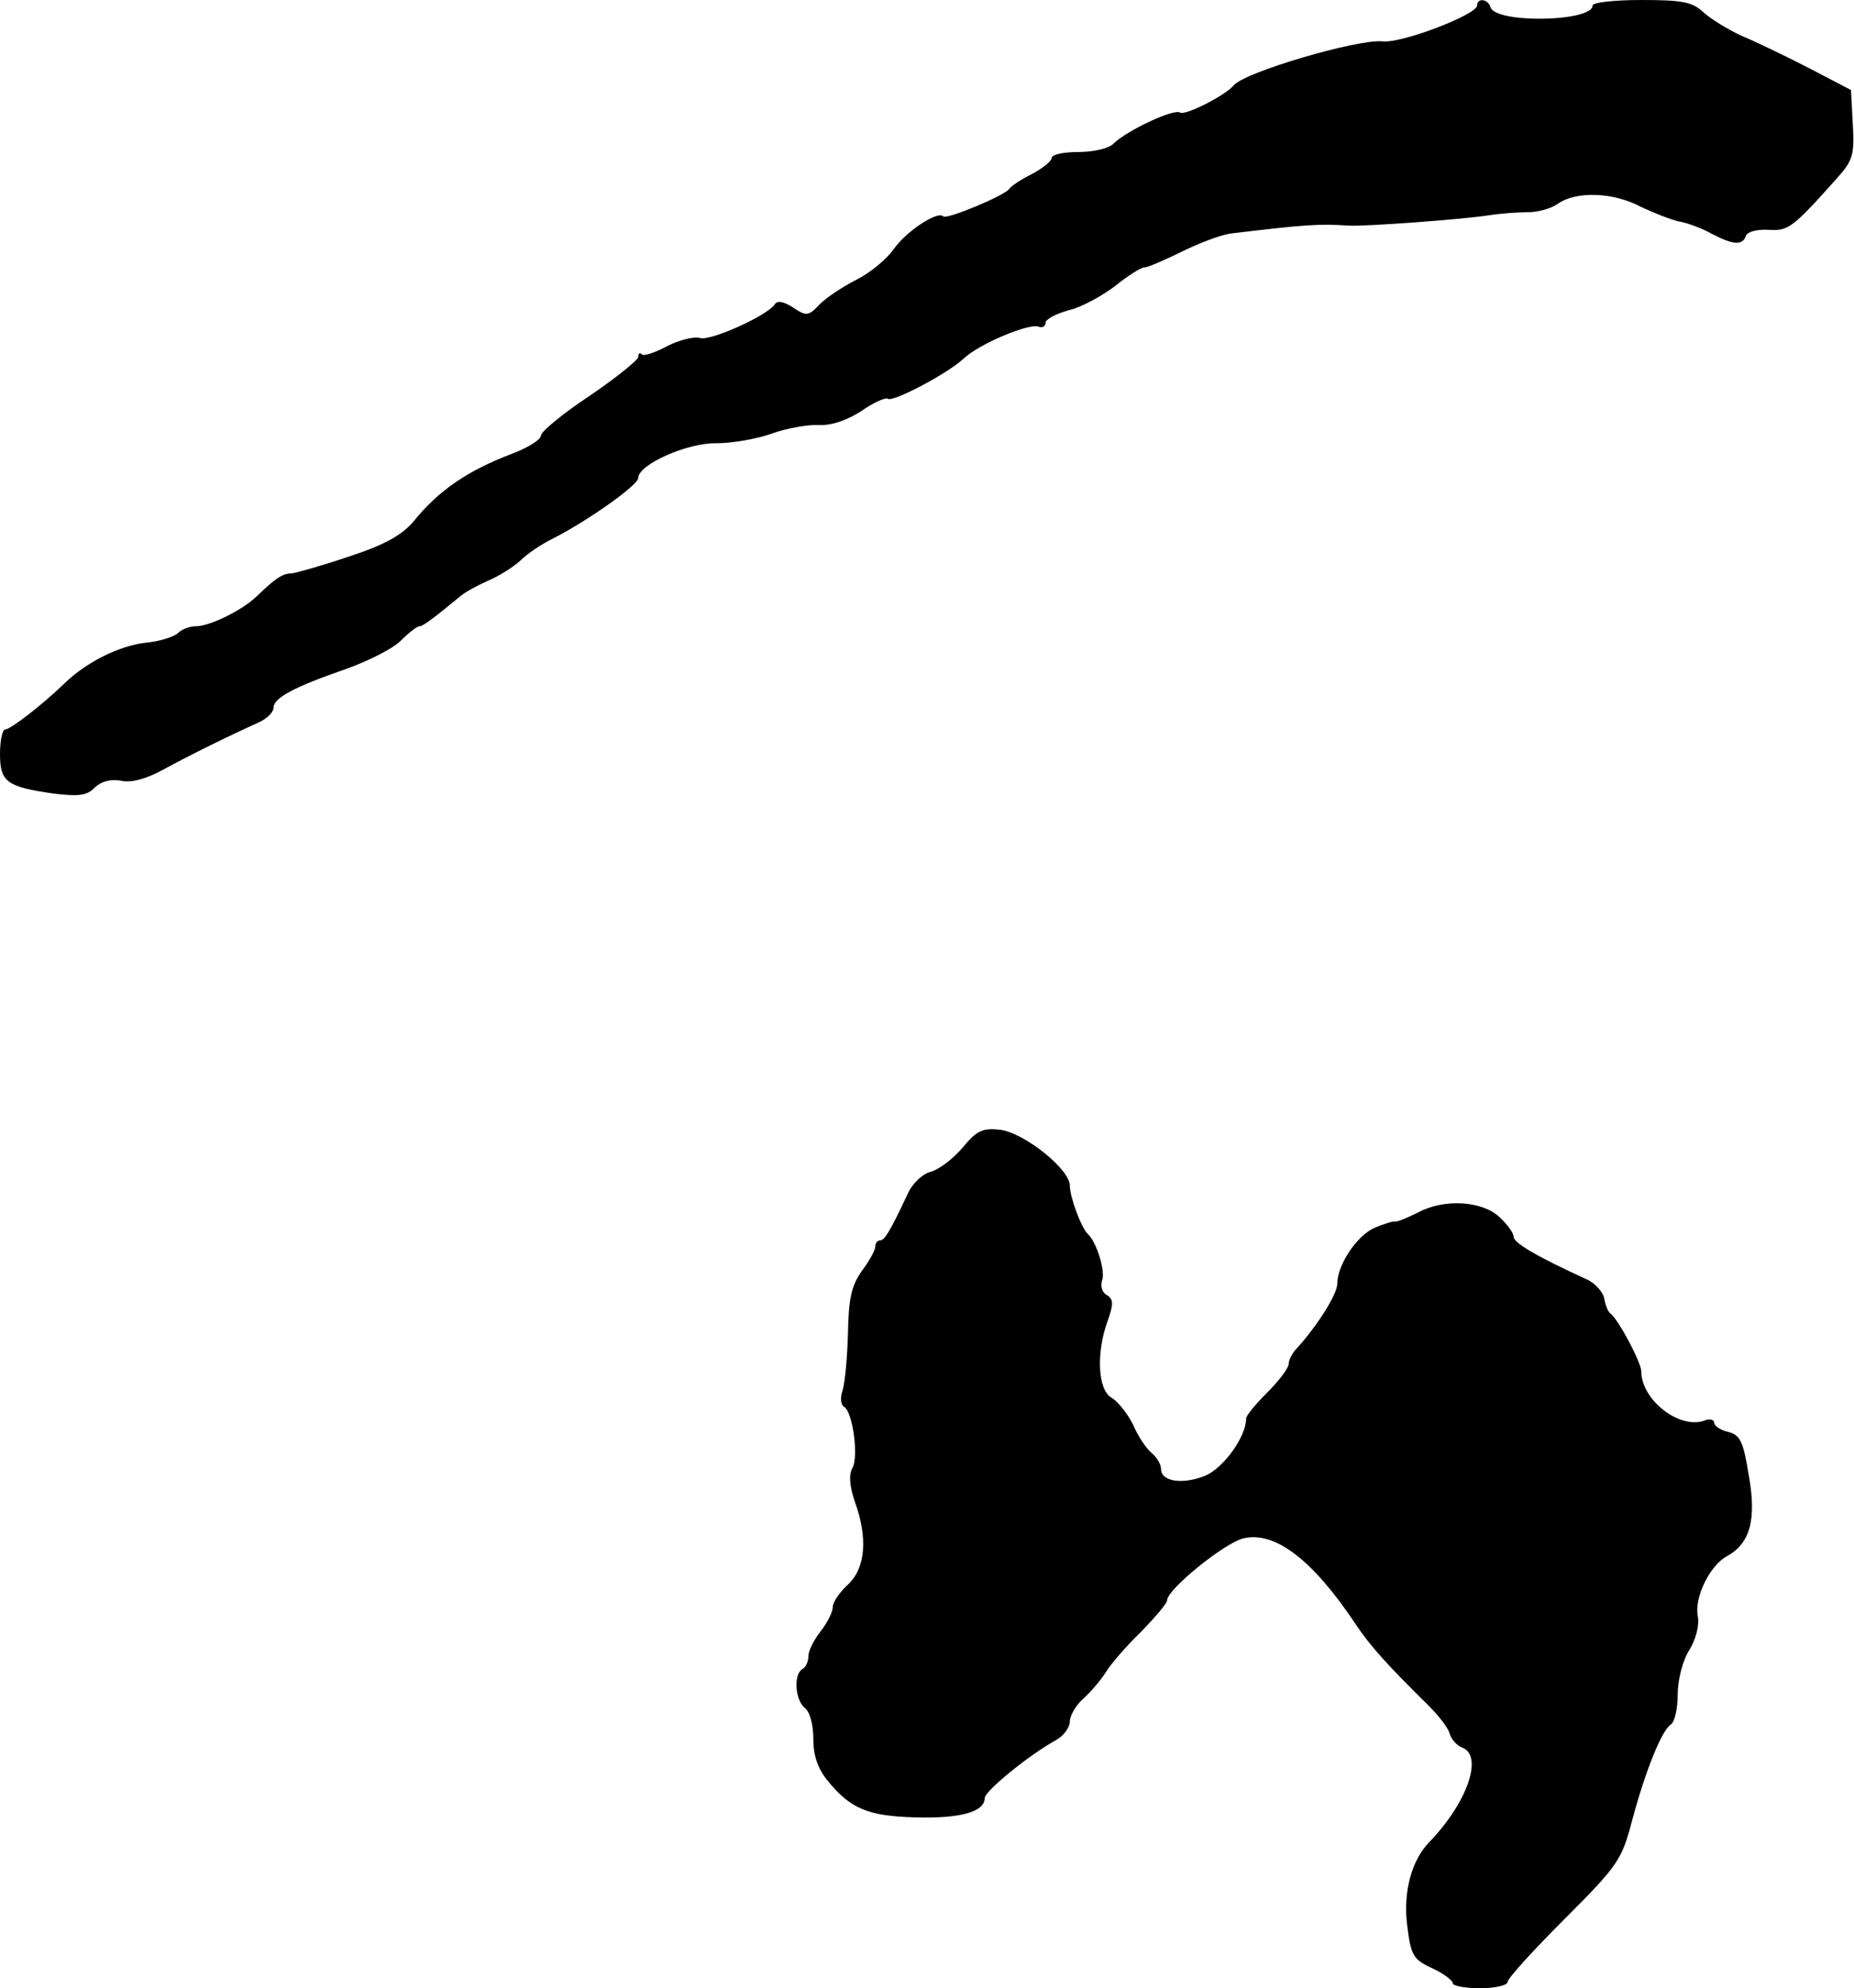
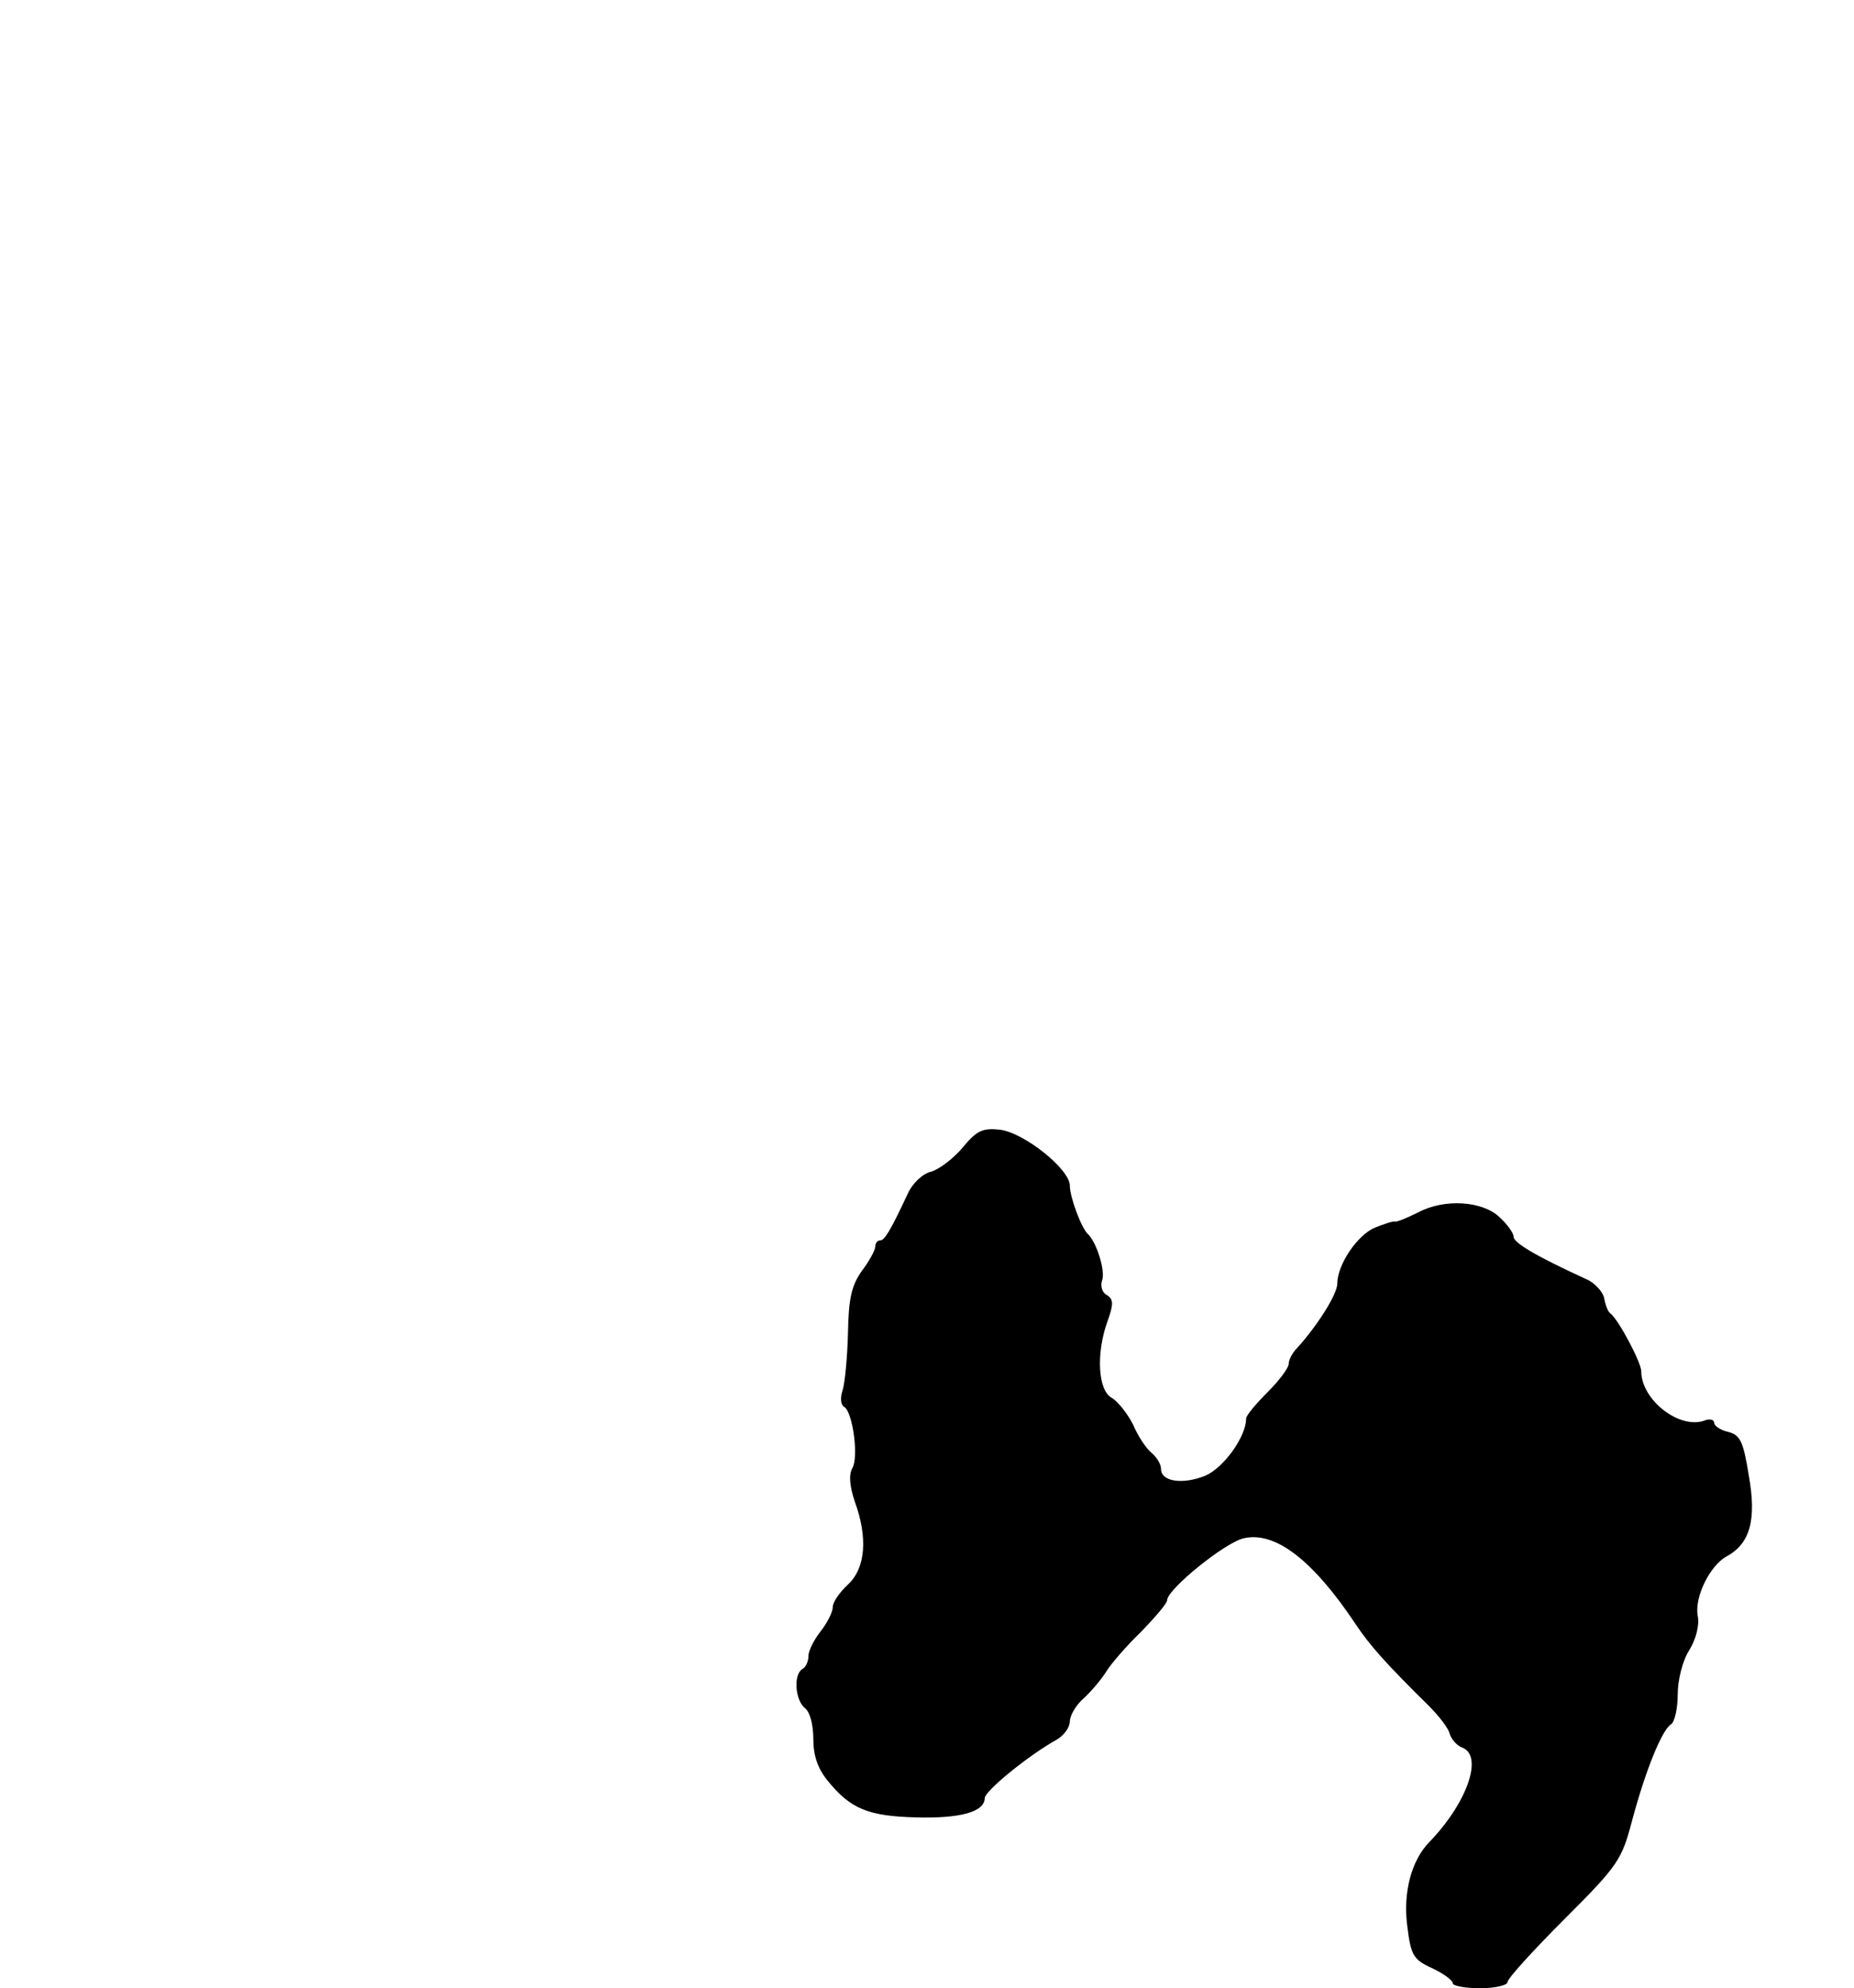
<svg xmlns="http://www.w3.org/2000/svg" version="1.0" width="305pt" height="327pt" viewBox="0 0 305 327" preserveAspectRatio="xMidYMid meet">
  <g transform="translate(0,327) scale(0.1,-0.1)" fill="#000000" stroke="none">
-     <path d="M2430 3261 c0 -15 -125 -63 -156 -59 -40 4 -225 -50 -244 -72 -14 -17 -81 -51 -89 -45 -11 6 -86 -29 -109 -51 -7 -8 -33 -14 -58 -14 -24 0 -44 -4 -44 -10 0 -5 -15 -17 -32 -26 -18 -9 -35 -20 -38 -25 -8 -11 -102 -50 -108 -45 -9 10 -61 -24 -82 -54 -12 -17 -40 -40 -63 -51 -23 -12 -50 -30 -60 -41 -17 -18 -21 -18 -42 -4 -15 10 -26 12 -30 6 -12 -19 -106 -61 -123 -56 -10 3 -34 -3 -54 -13 -20 -11 -39 -17 -42 -14 -3 4 -6 2 -6 -4 0 -5 -36 -34 -80 -64 -44 -29 -80 -59 -80 -65 0 -7 -21 -20 -47 -30 -74 -28 -122 -61 -163 -112 -19 -22 -47 -38 -105 -57 -44 -15 -87 -27 -95 -28 -15 0 -27 -8 -58 -38 -24 -23 -77 -49 -100 -49 -10 0 -23 -5 -29 -11 -6 -6 -30 -14 -53 -16 -44 -5 -98 -32 -134 -67 -35 -34 -89 -76 -98 -76 -4 0 -8 -18 -8 -40 0 -46 11 -54 87 -65 42 -5 56 -4 69 10 11 10 26 14 43 11 17 -4 42 3 71 19 42 23 105 54 158 78 12 6 22 16 22 23 0 16 33 34 120 64 36 13 76 33 89 46 13 13 27 24 31 24 6 0 23 13 68 50 7 6 27 17 45 25 17 7 41 22 53 33 11 11 36 28 55 37 55 28 139 87 139 99 0 22 81 58 128 57 26 0 67 7 92 16 25 9 60 15 78 14 20 -1 46 8 69 23 20 14 40 23 44 20 9 -5 97 41 124 66 25 24 106 58 123 53 6 -3 12 0 12 6 0 6 17 15 39 21 21 5 55 24 76 40 21 17 42 30 47 30 6 0 33 12 62 26 28 14 65 28 81 30 125 15 145 16 193 13 23 -2 187 10 232 17 19 3 48 5 64 5 16 0 38 6 49 14 30 21 91 19 136 -5 21 -10 49 -21 62 -24 13 -2 38 -11 54 -20 36 -19 52 -20 57 -4 3 7 18 11 37 10 33 -2 39 2 114 86 25 28 28 38 25 88 l-3 56 -71 37 c-39 20 -89 44 -111 53 -21 10 -49 27 -61 38 -18 17 -35 20 -102 20 -44 0 -80 -4 -80 -9 0 -27 -159 -30 -168 -3 -4 14 -22 16 -22 3z" />
-     <path d="M1584 1383 c-16 -19 -39 -36 -52 -40 -14 -3 -31 -19 -39 -37 -29 -62 -38 -76 -45 -76 -5 0 -8 -5 -8 -10 0 -6 -10 -24 -22 -40 -17 -24 -22 -45 -23 -102 -1 -40 -5 -83 -9 -95 -4 -12 -3 -24 3 -27 14 -9 24 -83 13 -101 -6 -11 -4 -30 4 -54 22 -60 18 -110 -11 -137 -14 -13 -25 -29 -25 -37 0 -8 -9 -26 -20 -40 -11 -14 -20 -32 -20 -40 0 -9 -4 -19 -10 -22 -15 -9 -12 -51 4 -64 9 -7 14 -29 14 -51 0 -27 7 -48 23 -68 38 -47 67 -59 146 -61 73 -2 113 9 113 32 1 12 72 70 117 95 13 7 23 21 23 31 0 9 10 27 23 38 12 11 29 31 37 44 8 13 34 43 58 66 23 24 42 46 42 51 0 18 95 95 126 102 52 12 114 -36 184 -141 24 -36 51 -66 120 -134 16 -16 33 -37 35 -47 3 -9 12 -19 20 -22 36 -13 9 -91 -54 -156 -29 -30 -43 -82 -36 -137 6 -49 10 -56 41 -70 19 -9 34 -20 34 -25 0 -4 20 -8 45 -8 25 0 45 5 45 10 0 6 42 52 94 104 88 88 94 97 111 162 22 82 49 149 64 158 6 4 11 26 11 49 0 24 8 56 19 73 11 18 17 41 14 56 -6 31 20 83 47 98 39 21 50 60 37 133 -9 56 -14 67 -34 72 -13 3 -23 10 -23 15 0 5 -7 7 -15 4 -41 -16 -105 33 -105 81 0 14 -38 86 -51 95 -4 3 -8 14 -10 25 -2 10 -15 25 -29 31 -83 38 -120 60 -120 70 0 6 -10 20 -23 32 -28 27 -91 31 -134 8 -18 -9 -35 -16 -38 -15 -3 1 -18 -4 -33 -10 -29 -12 -62 -61 -62 -92 0 -18 -34 -71 -67 -107 -7 -7 -13 -19 -13 -25 0 -7 -16 -28 -35 -47 -19 -19 -35 -38 -35 -43 0 -30 -37 -81 -67 -94 -37 -15 -73 -10 -73 11 0 8 -7 19 -15 26 -9 7 -23 28 -31 47 -9 18 -25 38 -35 44 -23 12 -26 74 -7 126 10 28 10 36 -1 43 -8 4 -11 15 -8 24 6 15 -9 63 -23 76 -11 10 -30 61 -30 80 0 27 -75 87 -115 92 -28 3 -38 -1 -61 -29z" />
+     <path d="M1584 1383 c-16 -19 -39 -36 -52 -40 -14 -3 -31 -19 -39 -37 -29 -62 -38 -76 -45 -76 -5 0 -8 -5 -8 -10 0 -6 -10 -24 -22 -40 -17 -24 -22 -45 -23 -102 -1 -40 -5 -83 -9 -95 -4 -12 -3 -24 3 -27 14 -9 24 -83 13 -101 -6 -11 -4 -30 4 -54 22 -60 18 -110 -11 -137 -14 -13 -25 -29 -25 -37 0 -8 -9 -26 -20 -40 -11 -14 -20 -32 -20 -40 0 -9 -4 -19 -10 -22 -15 -9 -12 -51 4 -64 9 -7 14 -29 14 -51 0 -27 7 -48 23 -68 38 -47 67 -59 146 -61 73 -2 113 9 113 32 1 12 72 70 117 95 13 7 23 21 23 31 0 9 10 27 23 38 12 11 29 31 37 44 8 13 34 43 58 66 23 24 42 46 42 51 0 18 95 95 126 102 52 12 114 -36 184 -141 24 -36 51 -66 120 -134 16 -16 33 -37 35 -47 3 -9 12 -19 20 -22 36 -13 9 -91 -54 -156 -29 -30 -43 -82 -36 -137 6 -49 10 -56 41 -70 19 -9 34 -20 34 -25 0 -4 20 -8 45 -8 25 0 45 5 45 10 0 6 42 52 94 104 88 88 94 97 111 162 22 82 49 149 64 158 6 4 11 26 11 49 0 24 8 56 19 73 11 18 17 41 14 56 -6 31 20 83 47 98 39 21 50 60 37 133 -9 56 -14 67 -34 72 -13 3 -23 10 -23 15 0 5 -7 7 -15 4 -41 -16 -105 33 -105 81 0 14 -38 86 -51 95 -4 3 -8 14 -10 25 -2 10 -15 25 -29 31 -83 38 -120 60 -120 70 0 6 -10 20 -23 32 -28 27 -91 31 -134 8 -18 -9 -35 -16 -38 -15 -3 1 -18 -4 -33 -10 -29 -12 -62 -61 -62 -92 0 -18 -34 -71 -67 -107 -7 -7 -13 -19 -13 -25 0 -7 -16 -28 -35 -47 -19 -19 -35 -38 -35 -43 0 -30 -37 -81 -67 -94 -37 -15 -73 -10 -73 11 0 8 -7 19 -15 26 -9 7 -23 28 -31 47 -9 18 -25 38 -35 44 -23 12 -26 74 -7 126 10 28 10 36 -1 43 -8 4 -11 15 -8 24 6 15 -9 63 -23 76 -11 10 -30 61 -30 80 0 27 -75 87 -115 92 -28 3 -38 -1 -61 -29" />
  </g>
</svg>